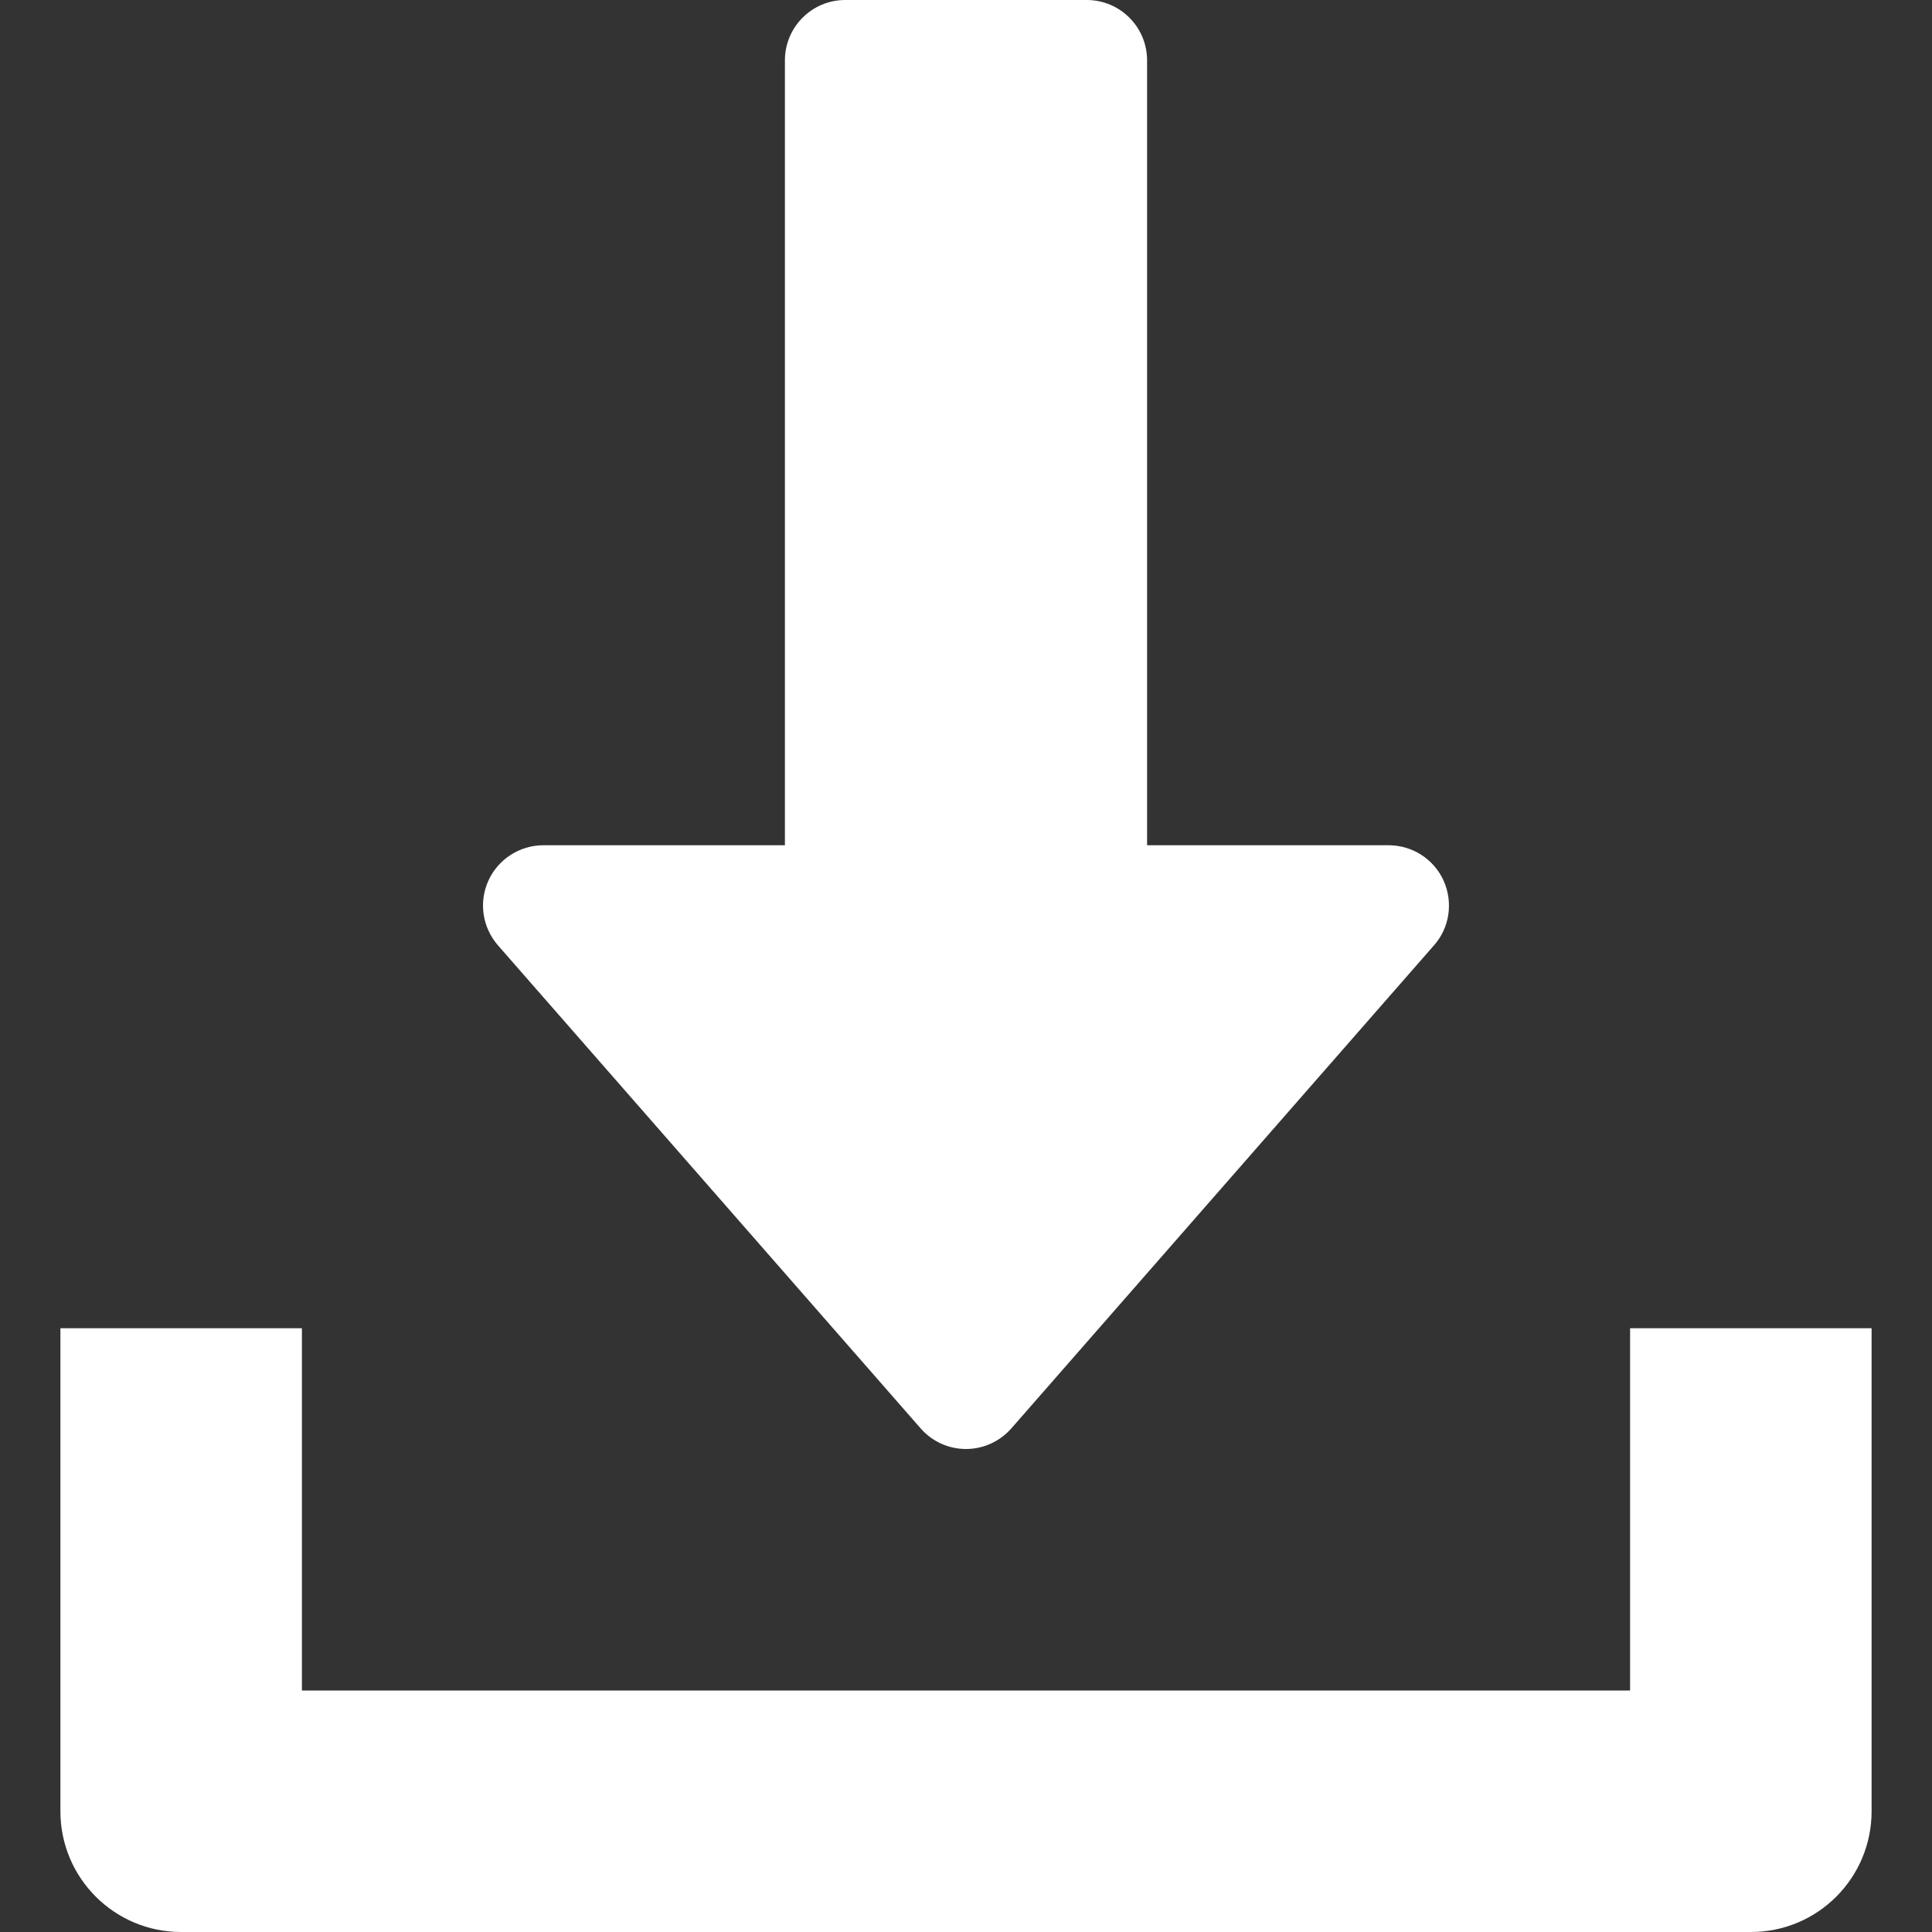
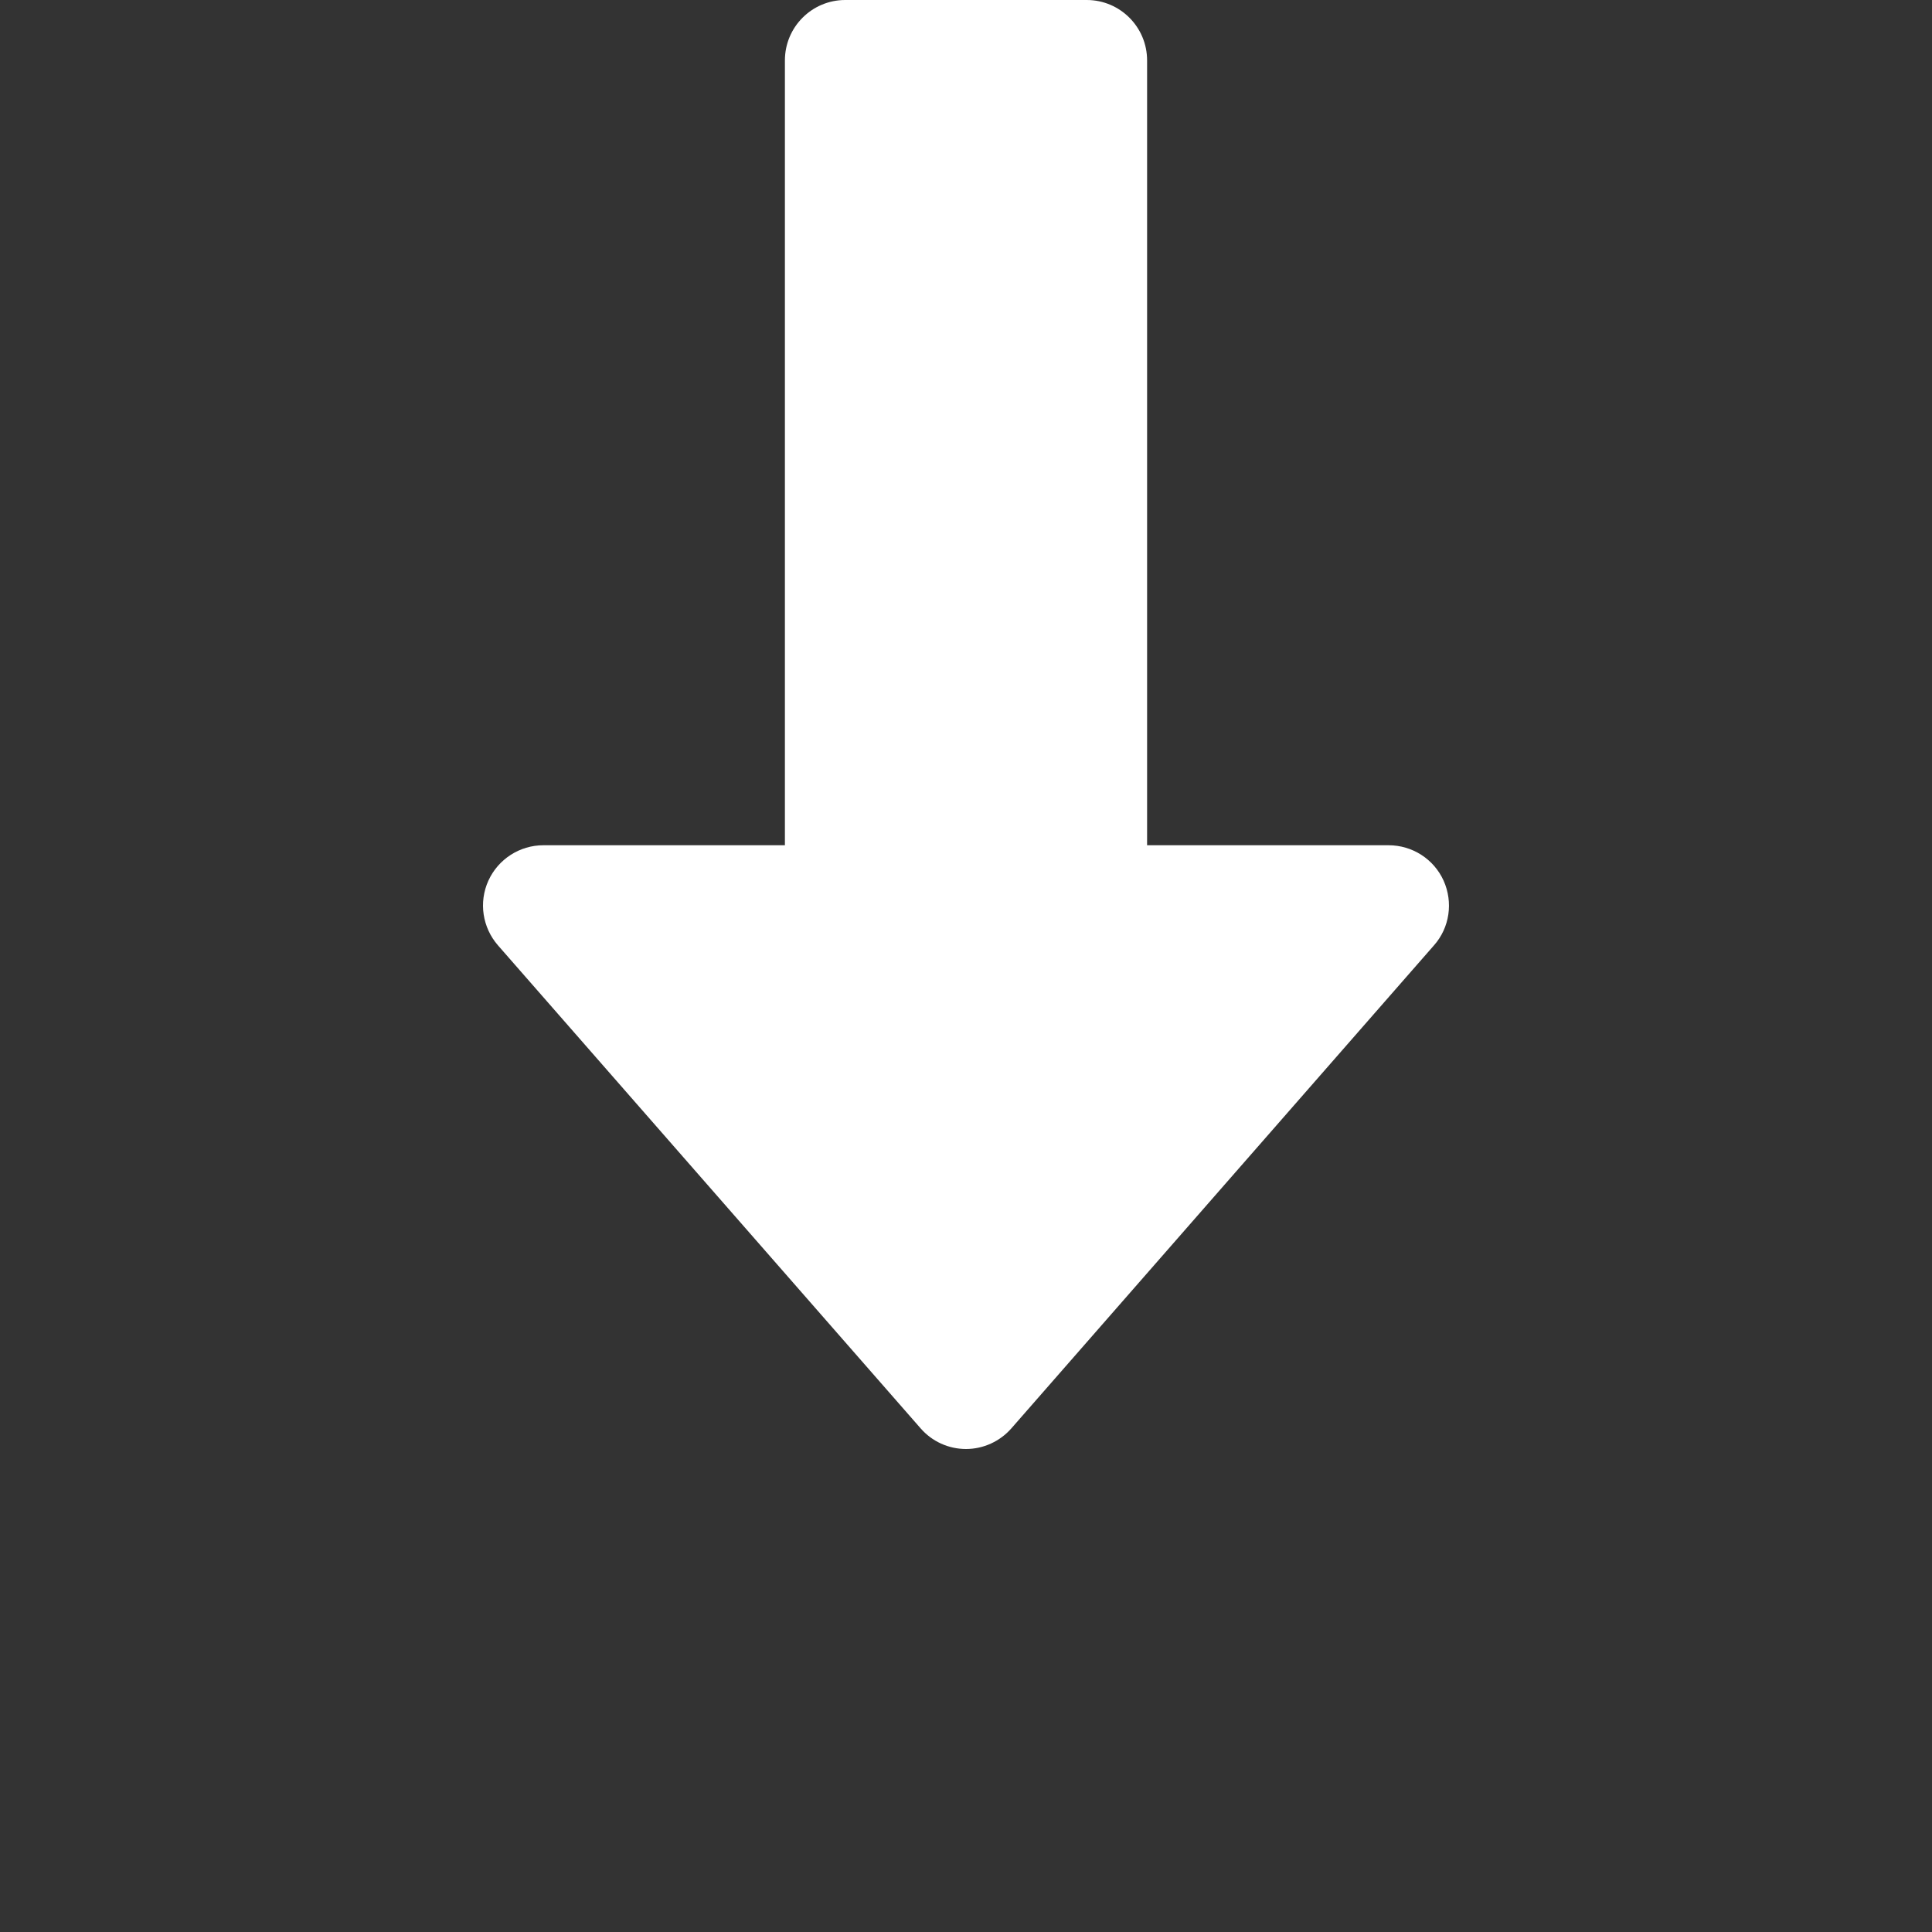
<svg xmlns="http://www.w3.org/2000/svg" width="30" height="30" viewBox="0 0 30 30" fill="none">
  <rect x="0" y="0" width="30" height="30" fill="#333333" stroke="none" />
-   <path d="M22.416 13.674C22.264 13.339 21.93 13.125 21.562 13.125H17.812V0.938C17.812 0.42 17.392 0 16.875 0H13.125C12.607 0 12.188 0.42 12.188 0.938V13.125H8.437C8.07 13.125 7.736 13.341 7.584 13.674C7.431 14.01 7.491 14.402 7.732 14.679L14.295 22.179C14.473 22.384 14.73 22.5 15 22.5C15.27 22.5 15.527 22.382 15.705 22.179L22.267 14.679C22.511 14.404 22.567 14.01 22.416 13.674Z" fill="white" />
-   <path d="M25.312 20.625V26.25H4.688V20.625H0.938V28.125C0.938 29.162 1.778 30 2.812 30H27.188C28.224 30 29.062 29.162 29.062 28.125V20.625H25.312Z" fill="white" />
+   <path d="M22.416 13.674C22.264 13.339 21.93 13.125 21.562 13.125H17.812V0.938C17.812 0.42 17.392 0 16.875 0H13.125C12.607 0 12.188 0.42 12.188 0.938V13.125H8.437C8.07 13.125 7.736 13.341 7.584 13.674C7.431 14.01 7.491 14.402 7.732 14.679L14.295 22.179C14.473 22.384 14.73 22.5 15 22.5C15.27 22.5 15.527 22.382 15.705 22.179L22.267 14.679C22.511 14.404 22.567 14.01 22.416 13.674" fill="white" />
</svg>